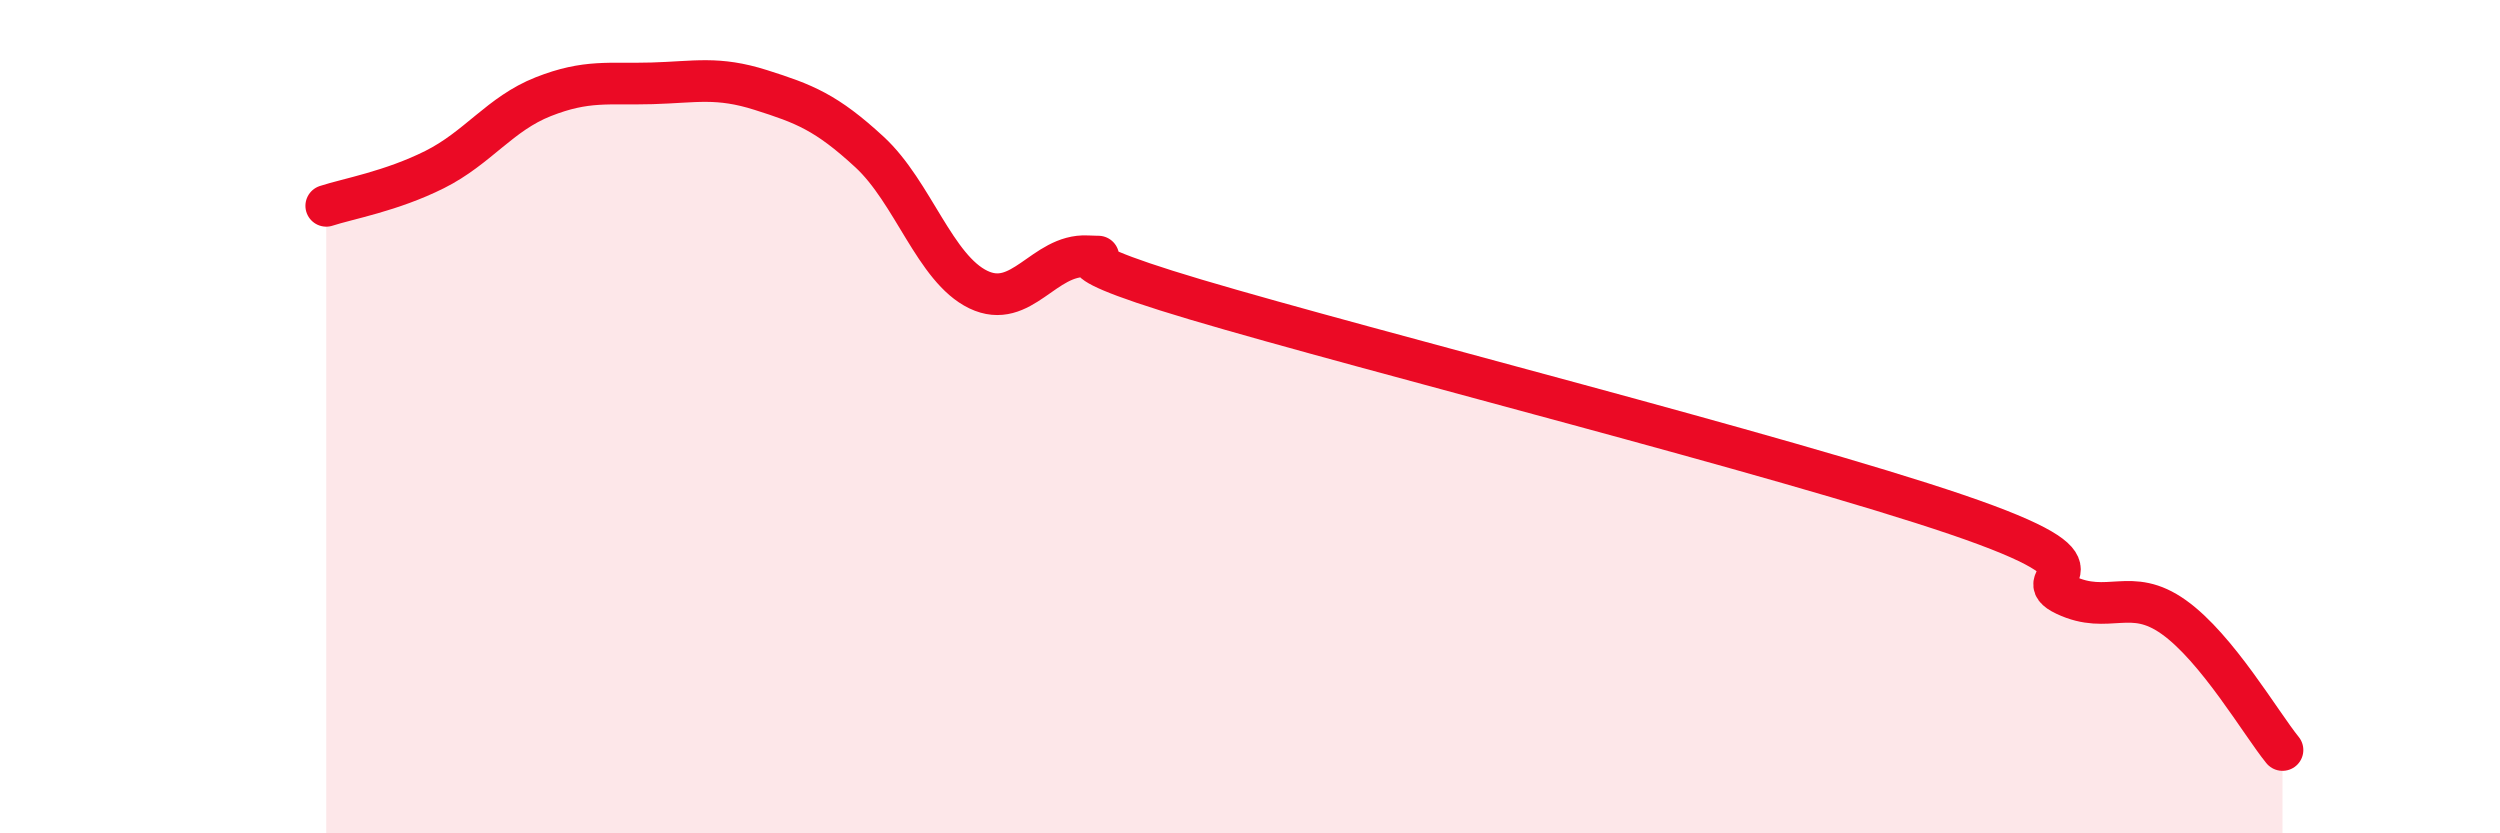
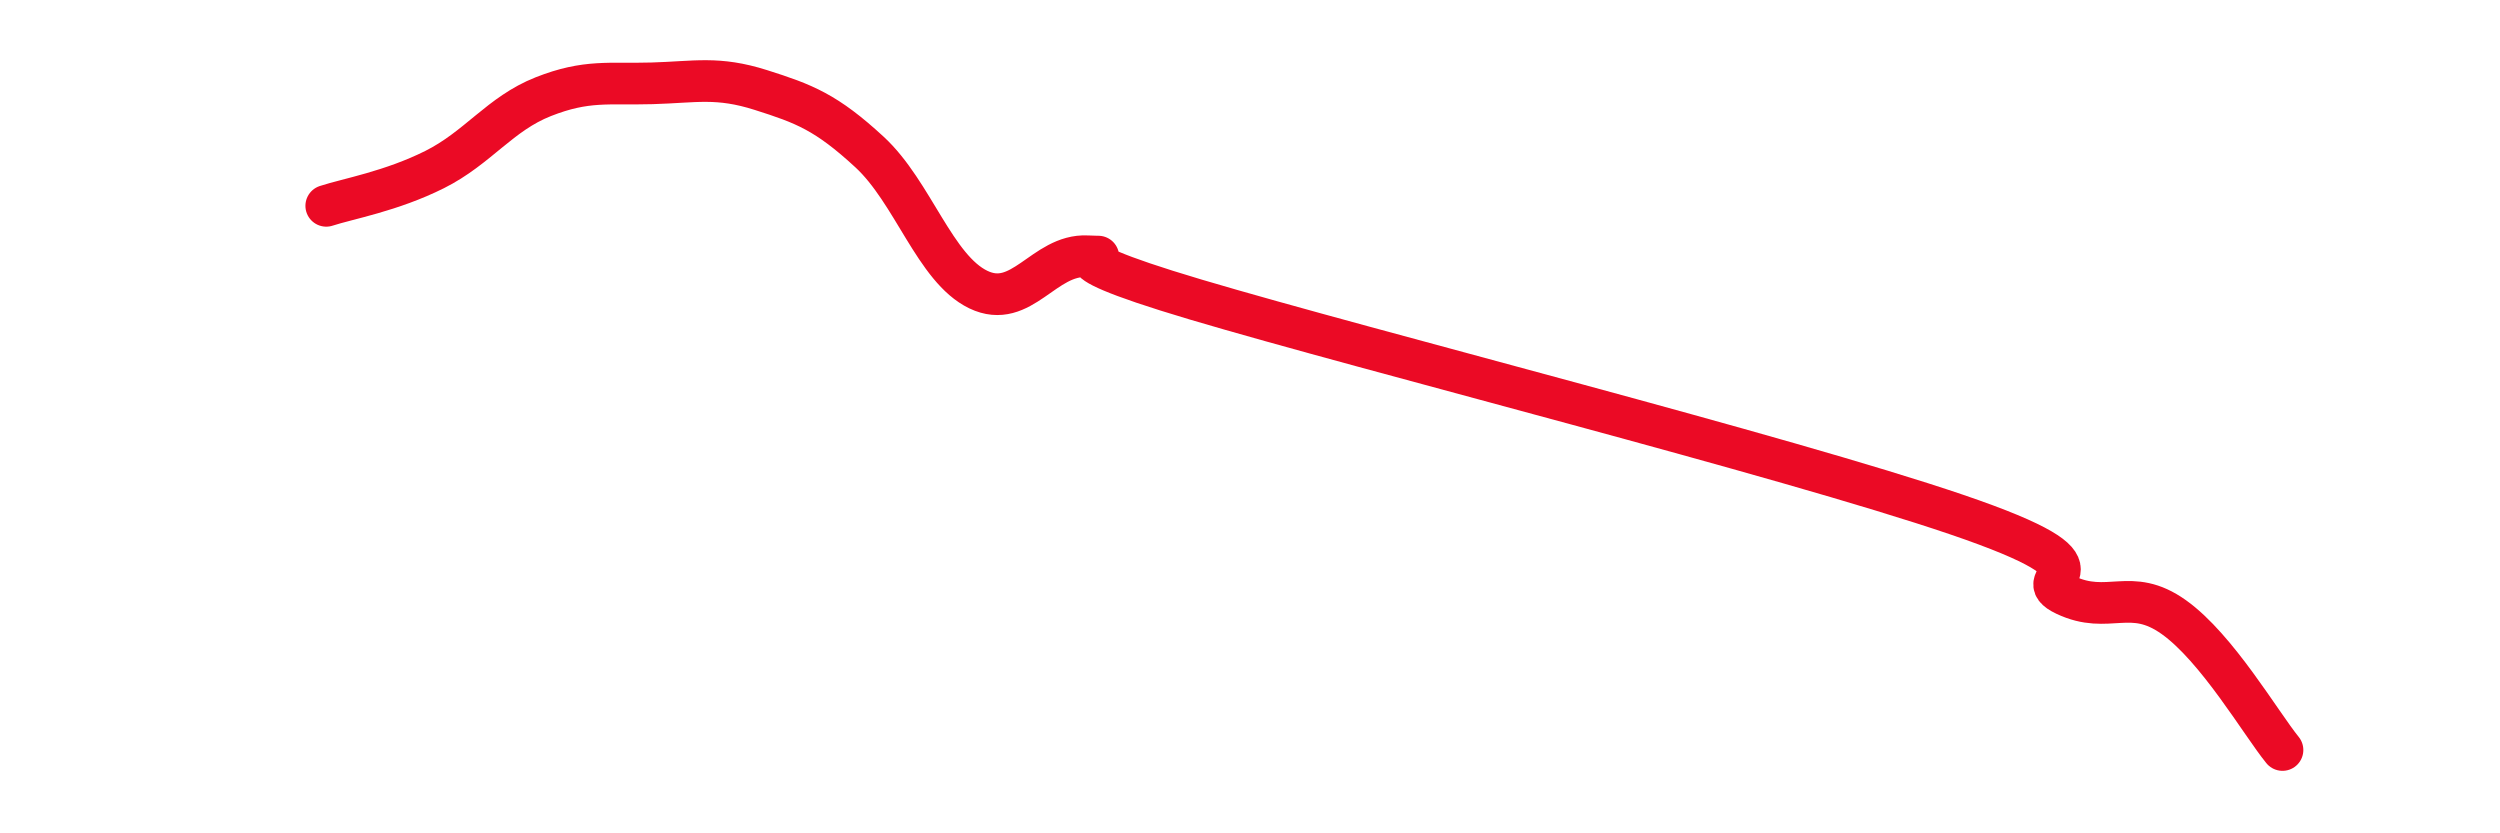
<svg xmlns="http://www.w3.org/2000/svg" width="60" height="20" viewBox="0 0 60 20">
-   <path d="M 7.83,4.94 C 8.35,4.77 9.39,4.59 10.43,4.07 C 11.47,3.55 12,2.73 13.04,2.32 C 14.08,1.91 14.61,2.03 15.65,2 C 16.69,1.97 17.22,1.83 18.26,2.16 C 19.3,2.49 19.83,2.69 20.87,3.65 C 21.91,4.61 22.44,6.45 23.48,6.95 C 24.52,7.45 25.05,6.1 26.09,6.15 C 27.13,6.2 24.53,5.95 28.7,7.19 C 32.87,8.43 42.79,10.93 46.96,12.35 C 51.13,13.77 48.53,13.79 49.57,14.28 C 50.61,14.77 51.13,14.07 52.17,14.81 C 53.21,15.55 54.26,17.36 54.78,18L54.78 20L7.83 20Z" fill="#EB0A25" opacity="0.1" stroke-linecap="round" stroke-linejoin="round" />
  <path d="M 7.83,4.94 C 8.35,4.77 9.39,4.59 10.43,4.07 C 11.47,3.55 12,2.73 13.04,2.32 C 14.08,1.91 14.61,2.03 15.65,2 C 16.69,1.97 17.22,1.83 18.26,2.16 C 19.3,2.49 19.83,2.69 20.87,3.65 C 21.91,4.61 22.44,6.45 23.48,6.95 C 24.52,7.45 25.05,6.1 26.09,6.15 C 27.13,6.2 24.53,5.95 28.7,7.19 C 32.87,8.43 42.79,10.93 46.96,12.35 C 51.13,13.77 48.53,13.79 49.57,14.28 C 50.61,14.77 51.13,14.07 52.17,14.81 C 53.21,15.55 54.26,17.36 54.78,18" stroke="#EB0A25" stroke-width="1" fill="none" stroke-linecap="round" stroke-linejoin="round" />
</svg>